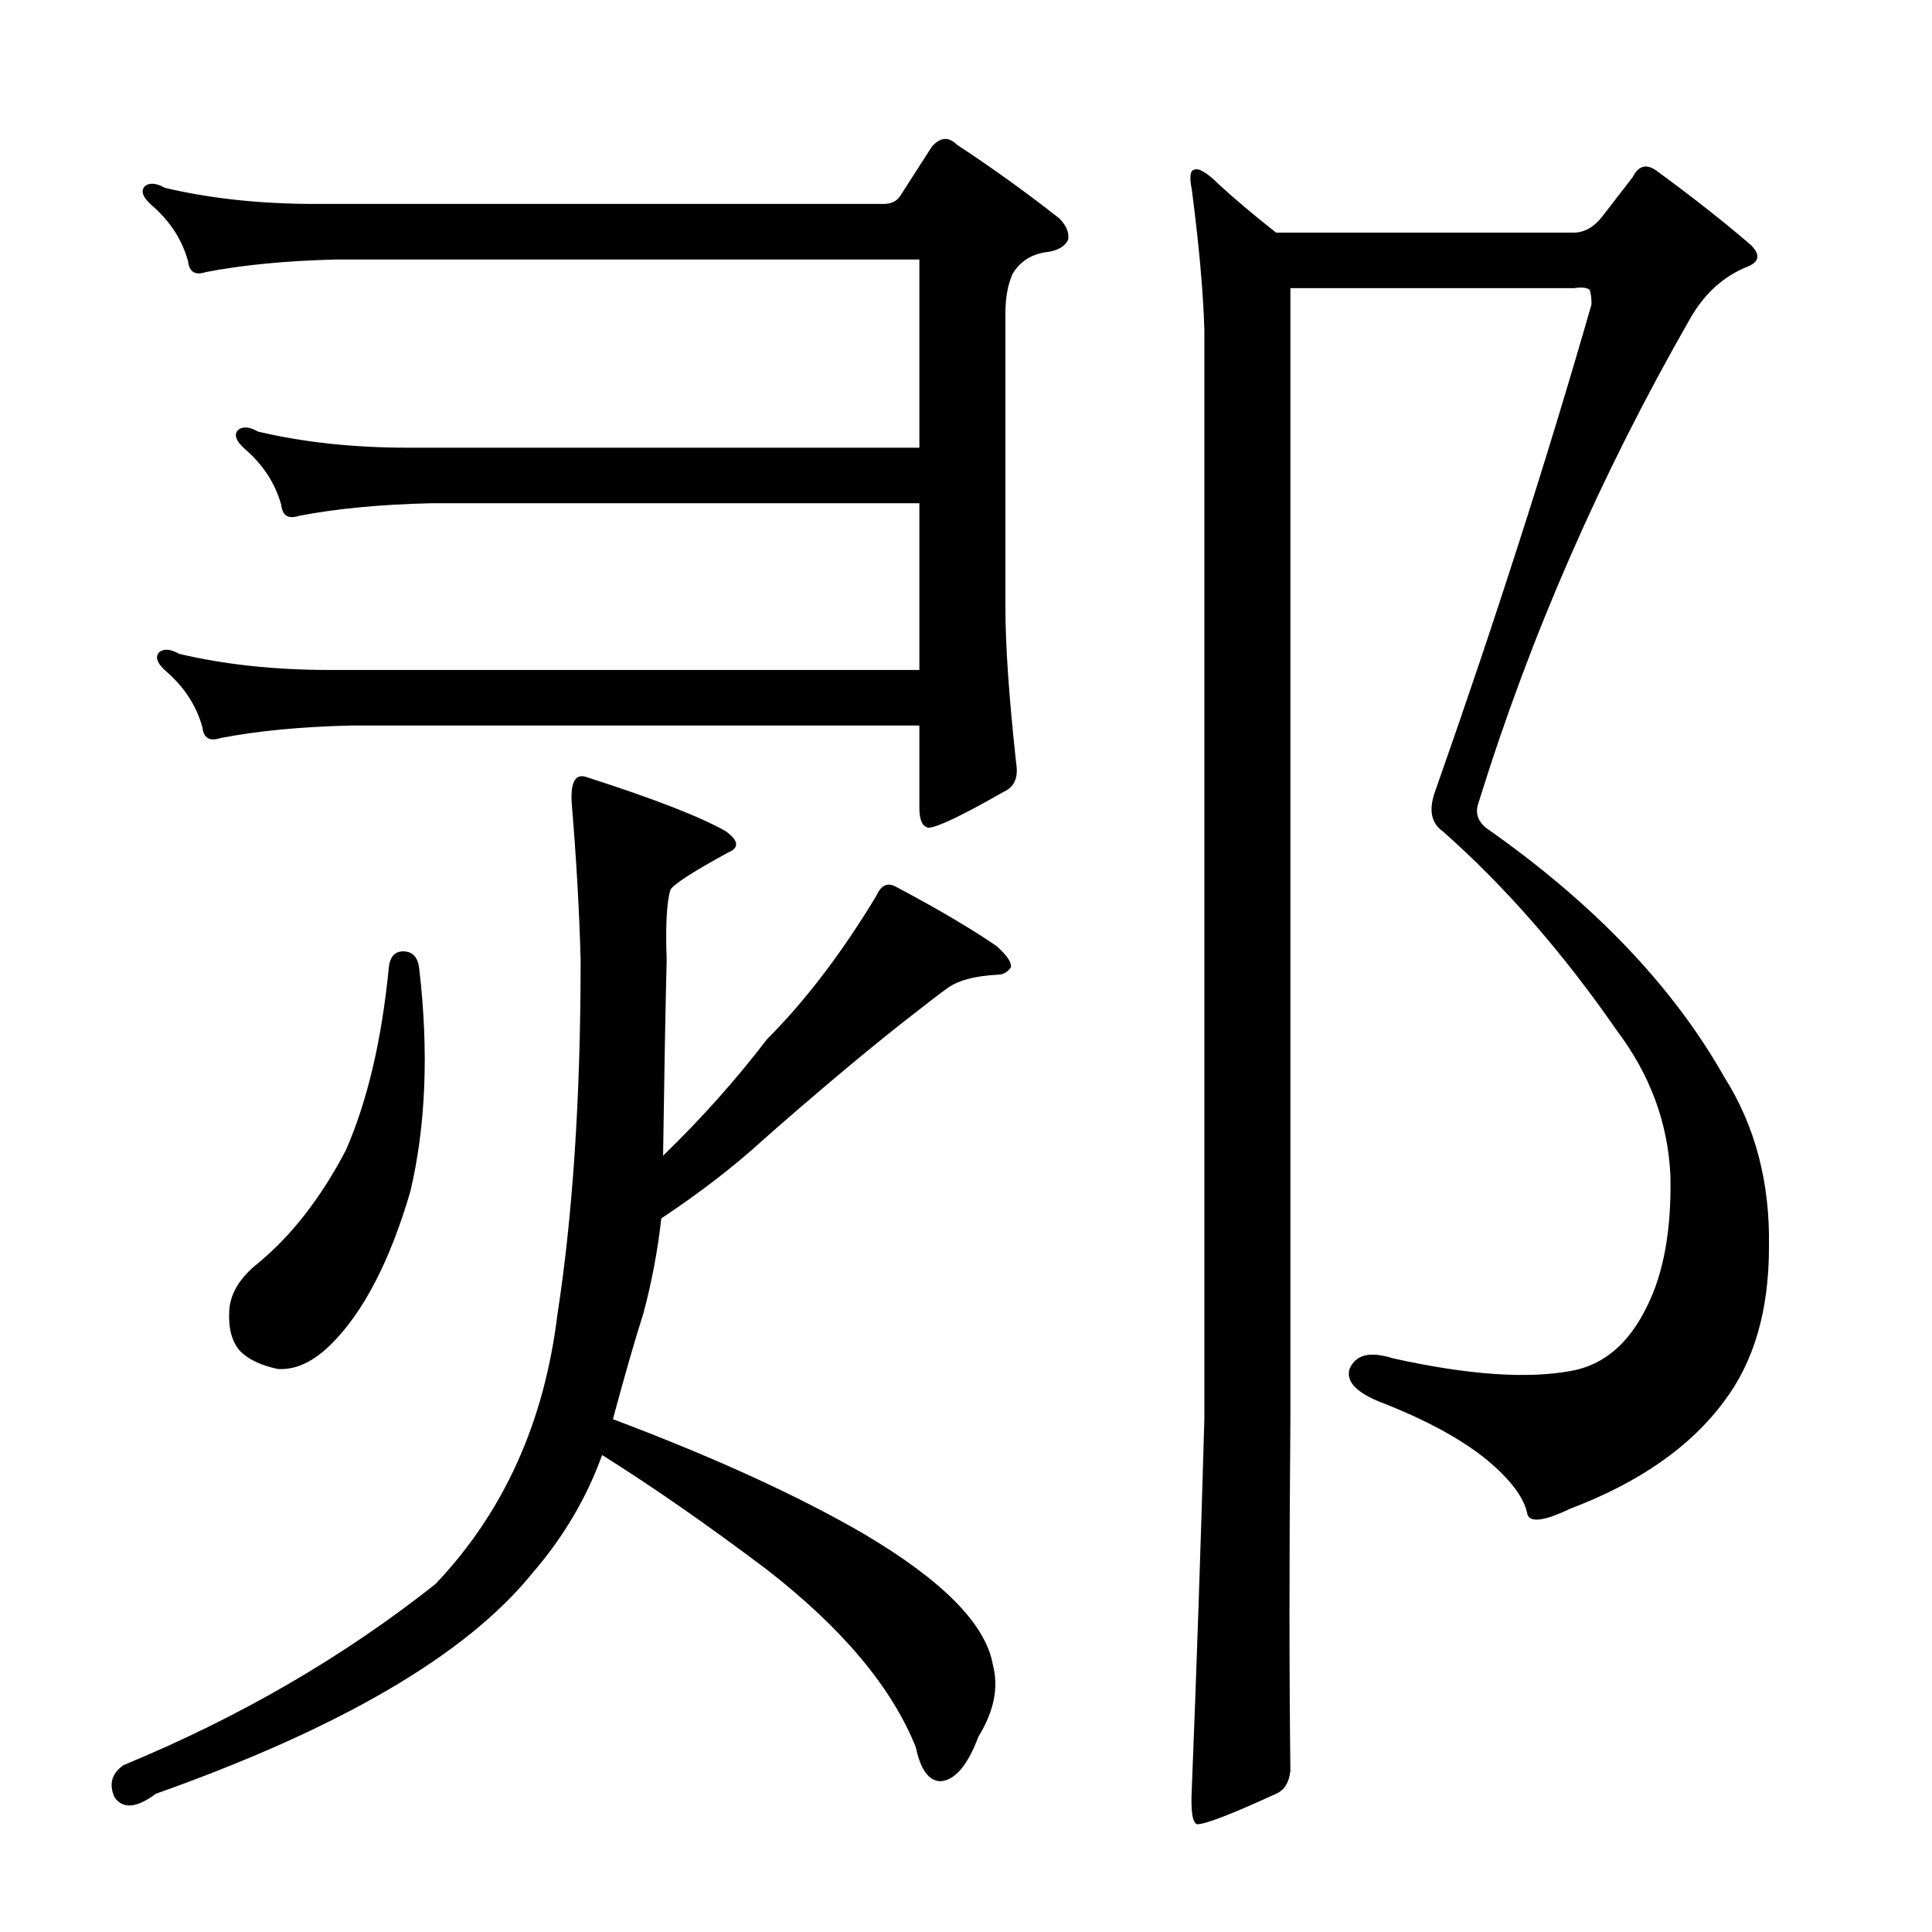
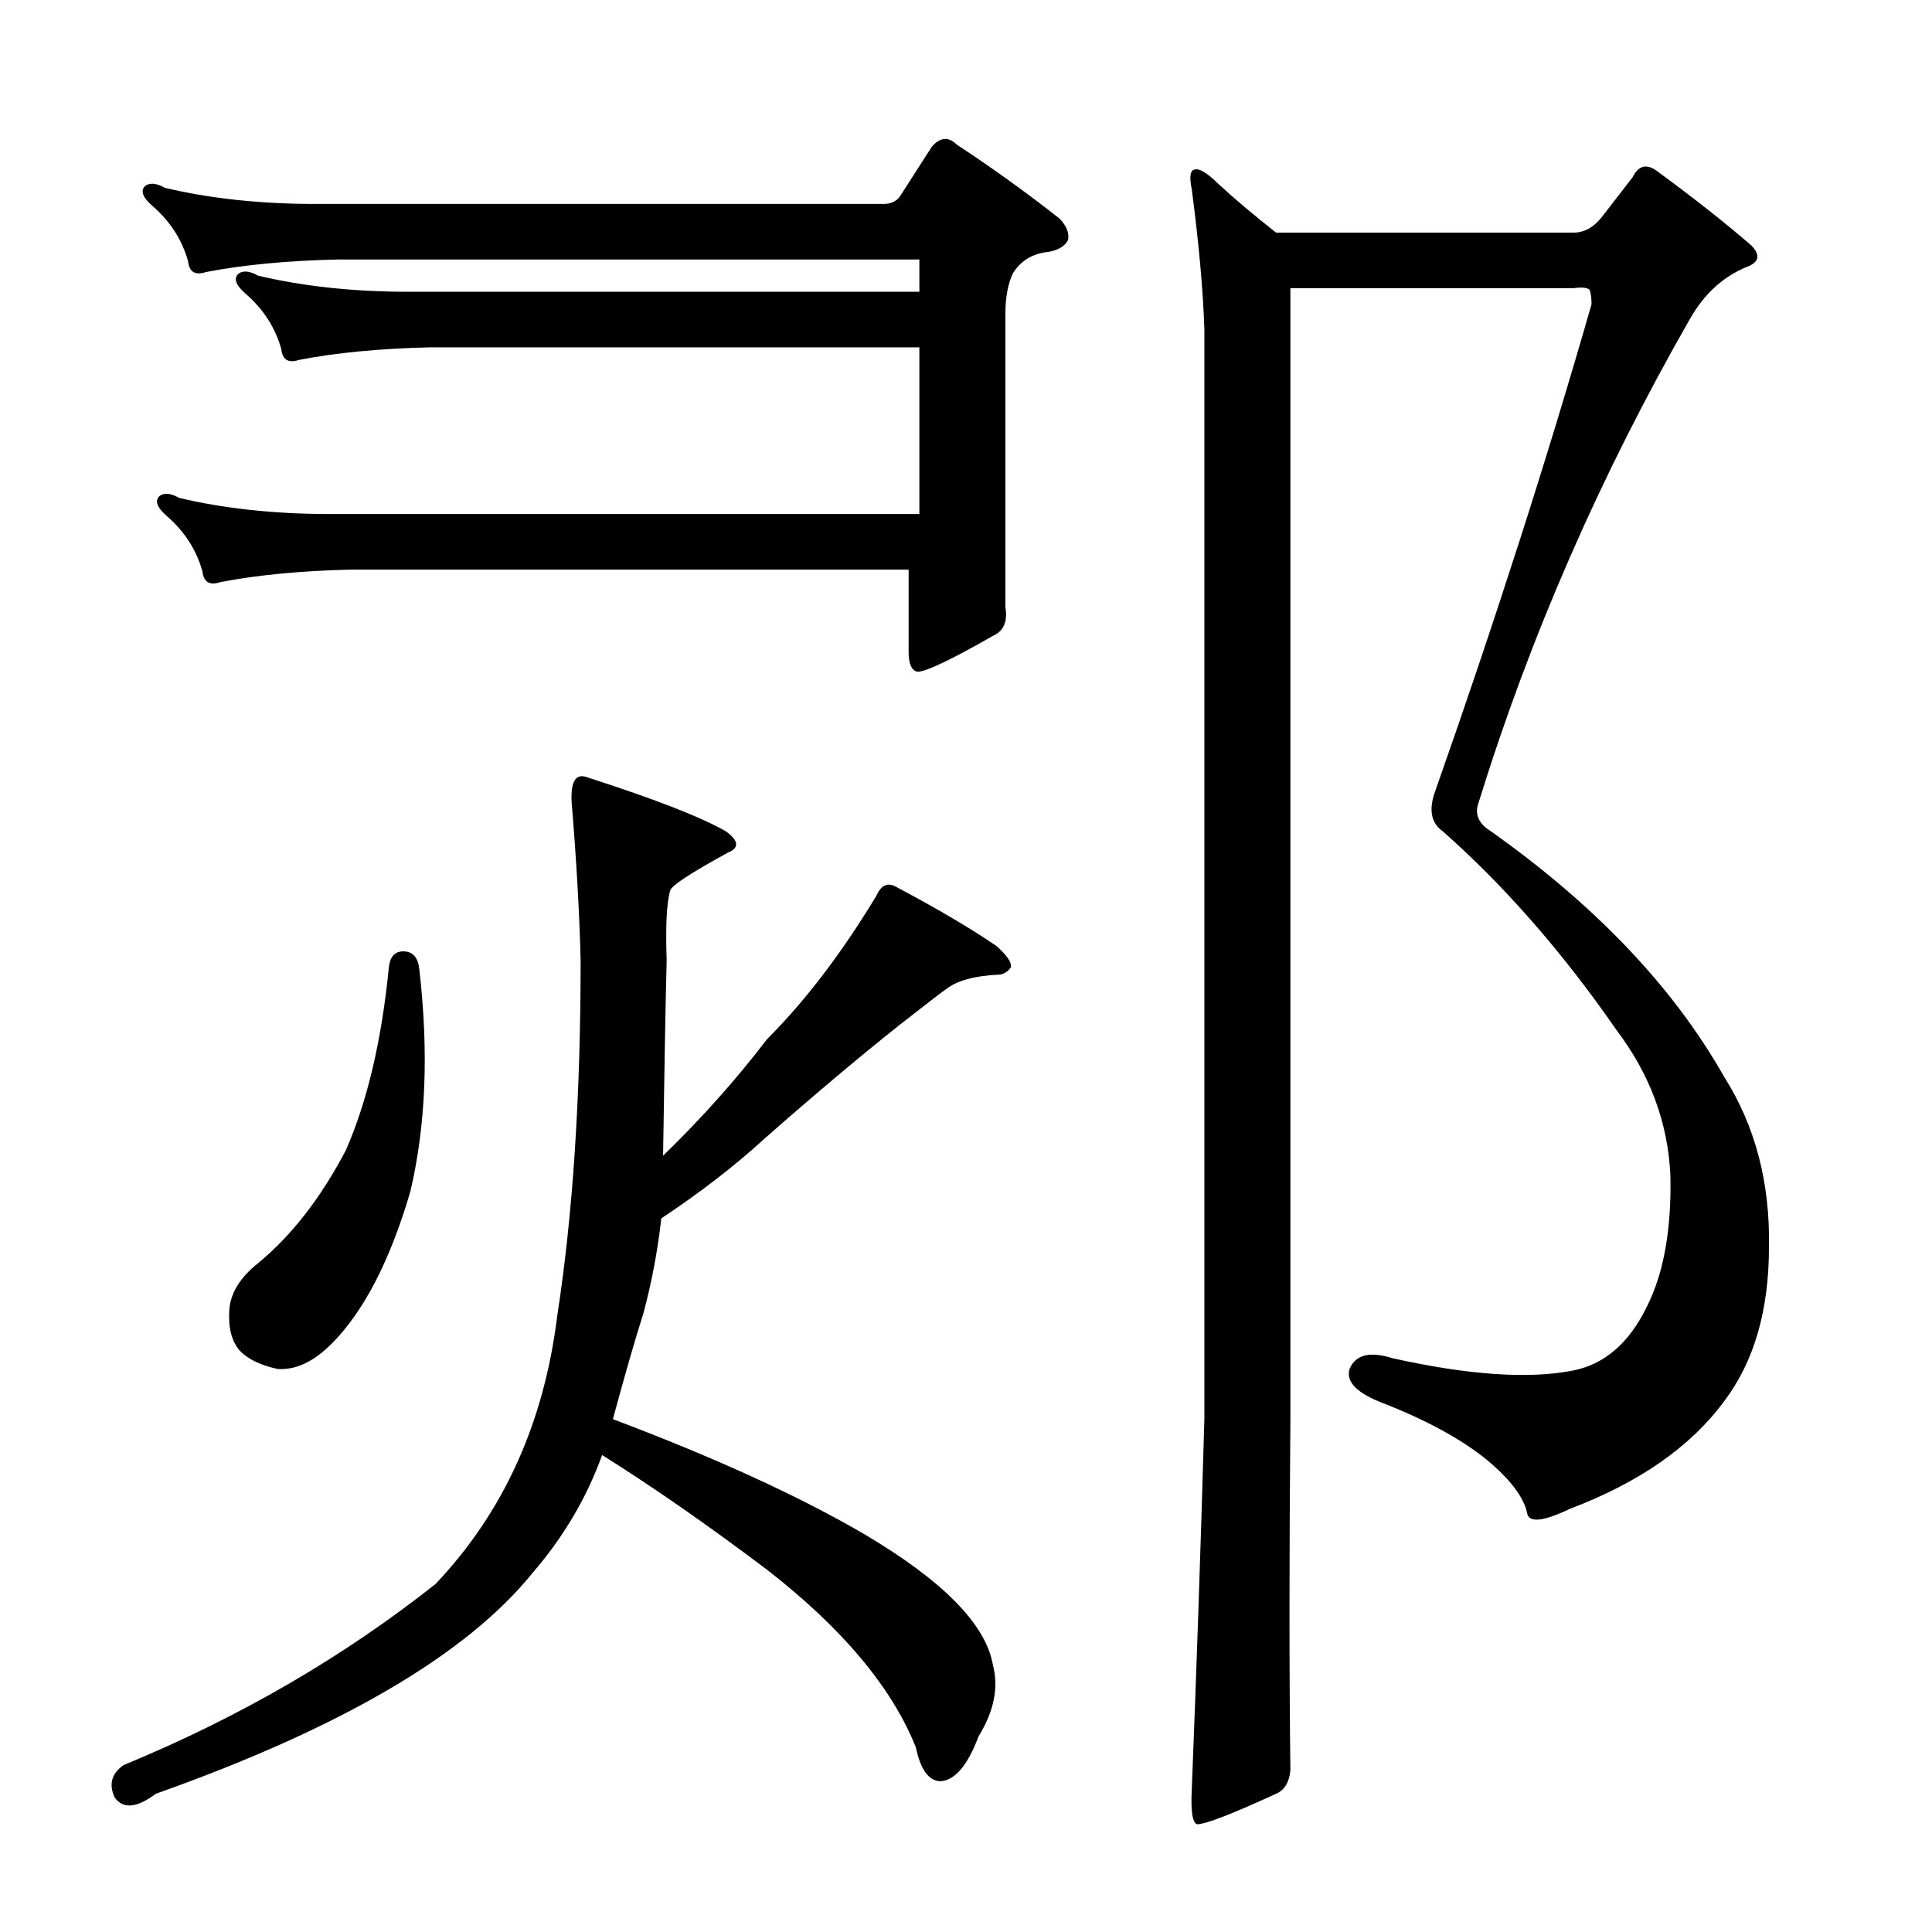
<svg xmlns="http://www.w3.org/2000/svg" version="1.1" id="图层_1" x="0px" y="0px" width="1000px" height="1000px" viewBox="0 0 1000 1000" enable-background="new 0 0 1000 1000" xml:space="preserve">
-   <path d="M513.904,861.66c3.087,11.741,0.609,24.121-7.422,37.109c-5.566,14.844-12.061,22.57-19.482,23.193  c-6.19,0-10.524-5.886-12.988-17.627c-12.379-30.935-38.037-61.55-77.002-91.846c-30.311-22.874-58.766-42.676-85.352-59.375  c-8.045,22.266-20.106,42.676-36.182,61.23c-34.022,42.053-98.963,80.09-194.824,114.111c-9.901,7.422-17.018,8.03-21.338,1.855  c-3.102-6.813-1.551-12.38,4.639-16.699c59.984-24.744,113.792-55.983,161.426-93.701c35.254-37.109,56.273-83.496,63.086-139.16  c8.031-51.953,12.061-113.184,12.061-183.691c-0.624-24.729-2.174-51.953-4.639-81.641c-0.624-11.133,2.16-15.452,8.35-12.988  c34.63,11.133,58.447,20.41,71.436,27.832c6.798,4.958,7.103,8.669,0.928,11.133c-19.178,10.524-29.079,17.019-29.688,19.482  c-1.855,6.189-2.479,18.25-1.855,36.182c-0.624,24.744-1.247,58.447-1.855,101.123c19.787-19.163,37.718-39.27,53.809-60.303  c19.787-19.787,38.646-44.531,56.592-74.219c2.464-5.566,5.871-7.103,10.205-4.639c21.019,11.133,38.341,21.338,51.953,30.615  c5.566,4.958,8.031,8.669,7.422,11.133c-1.855,2.479-4.03,3.711-6.494,3.711c-12.379,0.623-21.338,3.103-26.904,7.422  c-1.855,1.247-9.901,7.422-24.121,18.555c-21.034,16.699-44.531,36.501-70.508,59.375c-14.844,13.611-32.471,27.224-52.881,40.82  c-1.855,16.699-4.958,33.094-9.277,49.17c-4.334,13.611-9.596,31.862-15.771,54.736c52.562,19.802,95.861,39.588,129.883,59.375  C487.928,818.057,510.193,840.627,513.904,861.66z M475.867,231.729v-97.412H174.354c-25.977,0.623-48.561,2.783-67.725,6.494  c-5.566,1.855-8.668,0-9.277-5.566c-3.102-11.133-9.277-20.715-18.555-28.76c-4.958-4.319-6.19-7.727-3.711-10.205  c2.464-1.855,5.871-1.536,10.205,0.928c23.498,5.566,49.474,8.35,77.93,8.35h294.092c3.711,0,6.494-1.232,8.35-3.711l16.699-25.977  c4.32-4.943,8.654-5.247,12.988-0.928c17.931,11.756,35.559,24.44,52.881,38.037c3.711,3.711,5.248,7.422,4.639,11.133  c-1.855,3.711-5.885,5.886-12.061,6.494c-7.422,1.247-12.988,4.958-16.699,11.133c-2.479,5.566-3.711,12.38-3.711,20.41v152.148  c0,19.802,1.855,46.706,5.566,80.713c1.232,7.422-0.928,12.38-6.494,14.844c-21.657,12.38-34.645,18.555-38.965,18.555  c-3.102-0.608-4.639-4.016-4.639-10.205v-42.676H181.775c-25.977,0.623-48.561,2.783-67.725,6.494c-5.566,1.855-8.668,0-9.277-5.566  c-3.102-11.133-9.277-20.715-18.555-28.76c-4.958-4.319-6.19-7.727-3.711-10.205c2.464-1.855,5.871-1.536,10.205,0.928  c23.498,5.566,49.474,8.35,77.93,8.35h305.225v-86.279H222.596c-25.977,0.623-48.561,2.783-67.725,6.494  c-5.566,1.855-8.668,0-9.277-5.566c-3.102-11.133-9.277-20.715-18.555-28.76c-4.958-4.319-6.19-7.727-3.711-10.205  c2.464-1.855,5.871-1.536,10.205,0.928c23.498,5.566,49.474,8.35,77.93,8.35H475.867z M208.68,492.422  c4.943,0,7.726,3.103,8.35,9.277c4.943,42.676,3.392,81.032-4.639,115.039c-10.524,35.877-24.121,62.158-40.82,78.857  c-9.277,9.277-18.555,13.611-27.832,12.988c-8.668-1.855-15.163-4.943-19.482-9.277c-4.334-4.943-6.19-12.061-5.566-21.338  c0.609-8.654,5.566-16.699,14.844-24.121c17.308-14.221,32.471-33.703,45.459-58.447c11.133-25.354,18.555-56.896,22.266-94.629  C201.867,495.205,204.345,492.422,208.68,492.422z M667.908,916.396c-0.623,6.175-3.102,10.205-7.422,12.061  c-22.889,10.51-36.5,15.771-40.82,15.771c-2.479-0.623-3.406-6.813-2.783-18.555c2.464-61.854,4.639-125.549,6.494-191.113V170.498  c-0.623-19.787-2.783-43.908-6.494-72.363c-1.247-6.175-0.928-9.582,0.928-10.205c2.464-1.232,6.799,1.247,12.988,7.422  c8.031,7.422,17.932,15.771,29.688,25.049H814.49c5.566,0,10.51-2.783,14.844-8.35l15.771-20.41  c3.088-6.175,7.422-7.103,12.988-2.783c18.555,13.611,34.631,26.296,48.242,38.037c4.943,4.958,4.32,8.669-1.855,11.133  c-12.379,4.958-22.266,13.916-29.688,26.904C828.406,245.964,791.906,329.46,765.32,415.42c-1.855,4.958-0.623,9.277,3.711,12.988  c55.664,38.965,96.789,81.96,123.389,128.955c16.076,25.368,23.802,54.736,23.193,88.135c0,32.79-7.741,59.375-23.193,79.785  c-17.322,23.513-43.922,42.067-79.785,55.664c-14.235,6.813-21.657,7.422-22.266,1.855c-1.855-8.03-8.668-17.004-20.41-26.904  c-13.611-11.133-32.471-21.338-56.592-30.615c-11.756-4.943-16.699-10.51-14.844-16.699c3.088-7.422,10.51-9.277,22.266-5.566  c38.965,8.669,69.885,10.828,92.773,6.494c16.699-3.088,29.688-14.221,38.965-33.398c8.654-17.308,12.669-39.893,12.061-67.725  c-1.247-27.209-10.524-52.258-27.832-75.146c-27.832-40.197-57.838-74.523-89.99-102.979c-6.189-4.319-7.422-11.438-3.711-21.338  c30.92-87.815,57.824-171.631,80.713-251.416c0-3.088-0.319-5.566-0.928-7.422c-1.247-1.232-4.03-1.536-8.35-0.928H667.908v585.4  C667.285,805.691,667.285,866.299,667.908,916.396z" />
+   <path d="M513.904,861.66c3.087,11.741,0.609,24.121-7.422,37.109c-5.566,14.844-12.061,22.57-19.482,23.193  c-6.19,0-10.524-5.886-12.988-17.627c-12.379-30.935-38.037-61.55-77.002-91.846c-30.311-22.874-58.766-42.676-85.352-59.375  c-8.045,22.266-20.106,42.676-36.182,61.23c-34.022,42.053-98.963,80.09-194.824,114.111c-9.901,7.422-17.018,8.03-21.338,1.855  c-3.102-6.813-1.551-12.38,4.639-16.699c59.984-24.744,113.792-55.983,161.426-93.701c35.254-37.109,56.273-83.496,63.086-139.16  c8.031-51.953,12.061-113.184,12.061-183.691c-0.624-24.729-2.174-51.953-4.639-81.641c-0.624-11.133,2.16-15.452,8.35-12.988  c34.63,11.133,58.447,20.41,71.436,27.832c6.798,4.958,7.103,8.669,0.928,11.133c-19.178,10.524-29.079,17.019-29.688,19.482  c-1.855,6.189-2.479,18.25-1.855,36.182c-0.624,24.744-1.247,58.447-1.855,101.123c19.787-19.163,37.718-39.27,53.809-60.303  c19.787-19.787,38.646-44.531,56.592-74.219c2.464-5.566,5.871-7.103,10.205-4.639c21.019,11.133,38.341,21.338,51.953,30.615  c5.566,4.958,8.031,8.669,7.422,11.133c-1.855,2.479-4.03,3.711-6.494,3.711c-12.379,0.623-21.338,3.103-26.904,7.422  c-1.855,1.247-9.901,7.422-24.121,18.555c-21.034,16.699-44.531,36.501-70.508,59.375c-14.844,13.611-32.471,27.224-52.881,40.82  c-1.855,16.699-4.958,33.094-9.277,49.17c-4.334,13.611-9.596,31.862-15.771,54.736c52.562,19.802,95.861,39.588,129.883,59.375  C487.928,818.057,510.193,840.627,513.904,861.66z M475.867,231.729v-97.412H174.354c-25.977,0.623-48.561,2.783-67.725,6.494  c-5.566,1.855-8.668,0-9.277-5.566c-3.102-11.133-9.277-20.715-18.555-28.76c-4.958-4.319-6.19-7.727-3.711-10.205  c2.464-1.855,5.871-1.536,10.205,0.928c23.498,5.566,49.474,8.35,77.93,8.35h294.092c3.711,0,6.494-1.232,8.35-3.711l16.699-25.977  c4.32-4.943,8.654-5.247,12.988-0.928c17.931,11.756,35.559,24.44,52.881,38.037c3.711,3.711,5.248,7.422,4.639,11.133  c-1.855,3.711-5.885,5.886-12.061,6.494c-7.422,1.247-12.988,4.958-16.699,11.133c-2.479,5.566-3.711,12.38-3.711,20.41v152.148  c1.232,7.422-0.928,12.38-6.494,14.844c-21.657,12.38-34.645,18.555-38.965,18.555  c-3.102-0.608-4.639-4.016-4.639-10.205v-42.676H181.775c-25.977,0.623-48.561,2.783-67.725,6.494c-5.566,1.855-8.668,0-9.277-5.566  c-3.102-11.133-9.277-20.715-18.555-28.76c-4.958-4.319-6.19-7.727-3.711-10.205c2.464-1.855,5.871-1.536,10.205,0.928  c23.498,5.566,49.474,8.35,77.93,8.35h305.225v-86.279H222.596c-25.977,0.623-48.561,2.783-67.725,6.494  c-5.566,1.855-8.668,0-9.277-5.566c-3.102-11.133-9.277-20.715-18.555-28.76c-4.958-4.319-6.19-7.727-3.711-10.205  c2.464-1.855,5.871-1.536,10.205,0.928c23.498,5.566,49.474,8.35,77.93,8.35H475.867z M208.68,492.422  c4.943,0,7.726,3.103,8.35,9.277c4.943,42.676,3.392,81.032-4.639,115.039c-10.524,35.877-24.121,62.158-40.82,78.857  c-9.277,9.277-18.555,13.611-27.832,12.988c-8.668-1.855-15.163-4.943-19.482-9.277c-4.334-4.943-6.19-12.061-5.566-21.338  c0.609-8.654,5.566-16.699,14.844-24.121c17.308-14.221,32.471-33.703,45.459-58.447c11.133-25.354,18.555-56.896,22.266-94.629  C201.867,495.205,204.345,492.422,208.68,492.422z M667.908,916.396c-0.623,6.175-3.102,10.205-7.422,12.061  c-22.889,10.51-36.5,15.771-40.82,15.771c-2.479-0.623-3.406-6.813-2.783-18.555c2.464-61.854,4.639-125.549,6.494-191.113V170.498  c-0.623-19.787-2.783-43.908-6.494-72.363c-1.247-6.175-0.928-9.582,0.928-10.205c2.464-1.232,6.799,1.247,12.988,7.422  c8.031,7.422,17.932,15.771,29.688,25.049H814.49c5.566,0,10.51-2.783,14.844-8.35l15.771-20.41  c3.088-6.175,7.422-7.103,12.988-2.783c18.555,13.611,34.631,26.296,48.242,38.037c4.943,4.958,4.32,8.669-1.855,11.133  c-12.379,4.958-22.266,13.916-29.688,26.904C828.406,245.964,791.906,329.46,765.32,415.42c-1.855,4.958-0.623,9.277,3.711,12.988  c55.664,38.965,96.789,81.96,123.389,128.955c16.076,25.368,23.802,54.736,23.193,88.135c0,32.79-7.741,59.375-23.193,79.785  c-17.322,23.513-43.922,42.067-79.785,55.664c-14.235,6.813-21.657,7.422-22.266,1.855c-1.855-8.03-8.668-17.004-20.41-26.904  c-13.611-11.133-32.471-21.338-56.592-30.615c-11.756-4.943-16.699-10.51-14.844-16.699c3.088-7.422,10.51-9.277,22.266-5.566  c38.965,8.669,69.885,10.828,92.773,6.494c16.699-3.088,29.688-14.221,38.965-33.398c8.654-17.308,12.669-39.893,12.061-67.725  c-1.247-27.209-10.524-52.258-27.832-75.146c-27.832-40.197-57.838-74.523-89.99-102.979c-6.189-4.319-7.422-11.438-3.711-21.338  c30.92-87.815,57.824-171.631,80.713-251.416c0-3.088-0.319-5.566-0.928-7.422c-1.247-1.232-4.03-1.536-8.35-0.928H667.908v585.4  C667.285,805.691,667.285,866.299,667.908,916.396z" />
</svg>